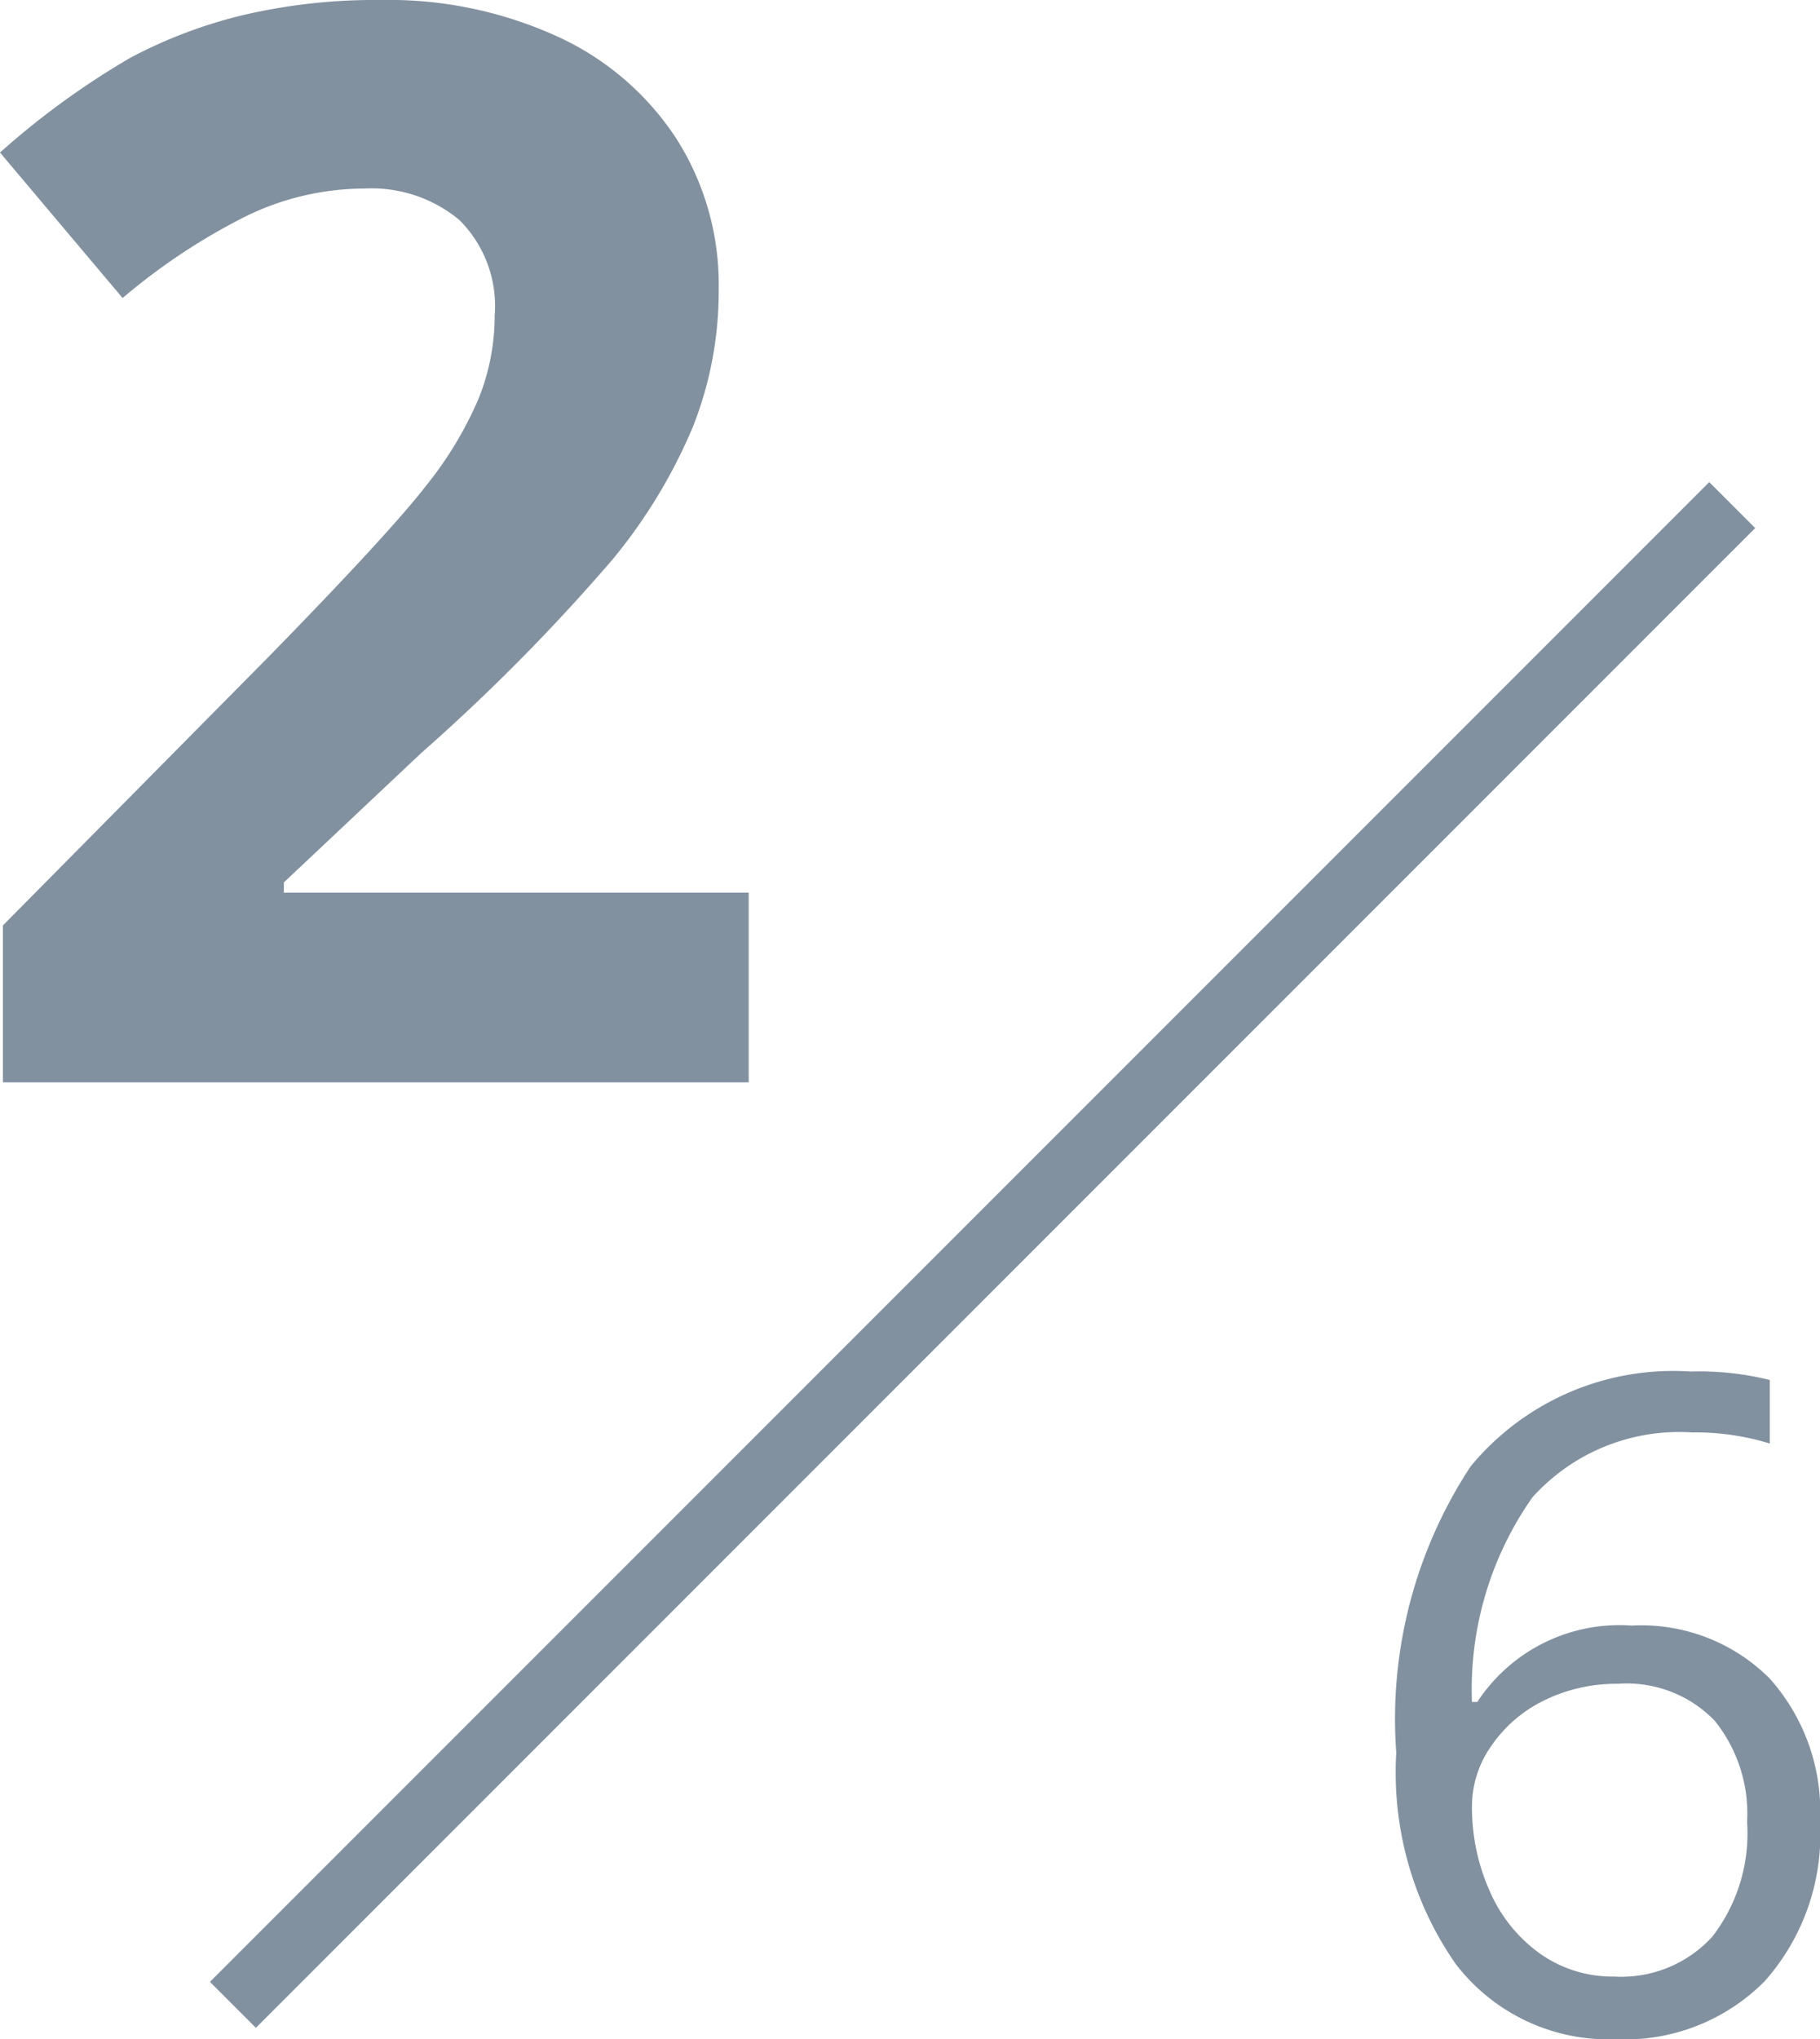
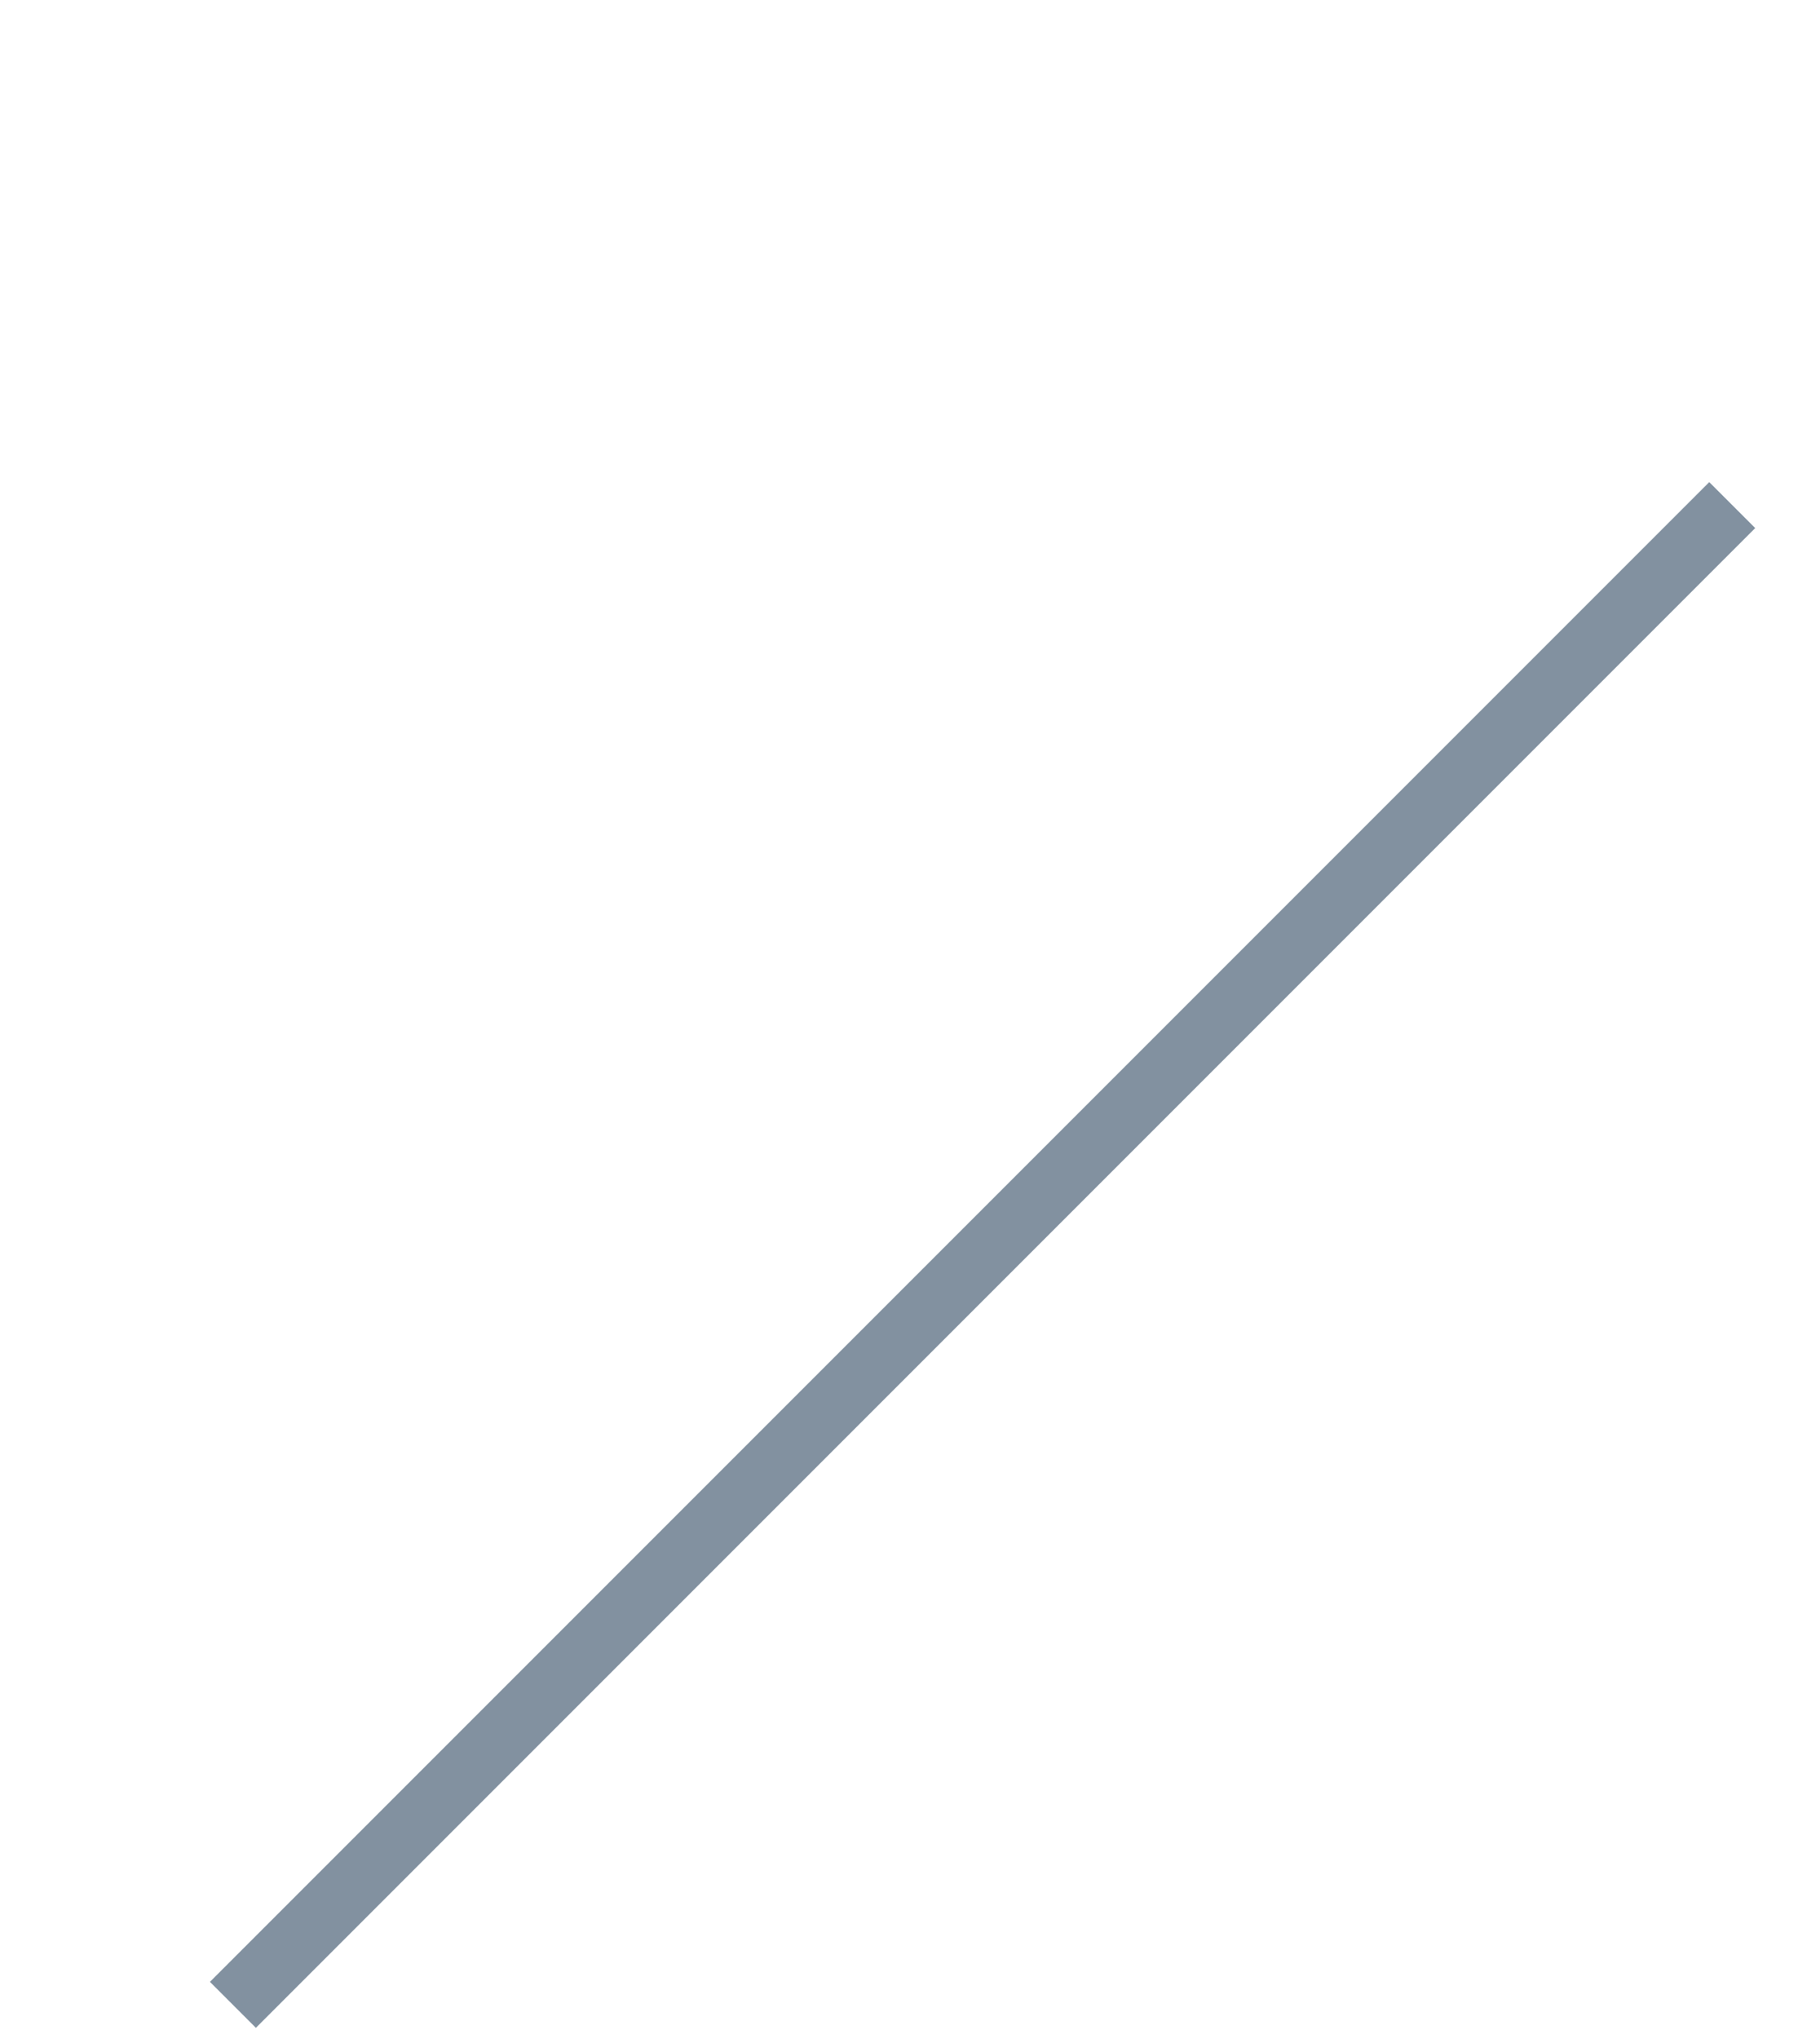
<svg xmlns="http://www.w3.org/2000/svg" width="28.013" height="31.378" viewBox="0 0 28.013 31.378">
  <g id="グループ_217160" data-name="グループ 217160" transform="translate(-860.876 -215.759)">
-     <path id="パス_269001" data-name="パス 269001" d="M12.4,0H.921V-2.415L5.042-6.581q1.831-1.875,2.392-2.6a5.718,5.718,0,0,0,.809-1.342A3.417,3.417,0,0,0,8.49-11.8a1.865,1.865,0,0,0-.545-1.471,2.112,2.112,0,0,0-1.454-.483,4.182,4.182,0,0,0-1.853.438,9.563,9.563,0,0,0-1.875,1.247L.876-14.308a12.309,12.309,0,0,1,2.01-1.46,7.379,7.379,0,0,1,1.741-.657,8.919,8.919,0,0,1,2.111-.23,6.251,6.251,0,0,1,2.718.562,4.336,4.336,0,0,1,1.831,1.572,4.177,4.177,0,0,1,.651,2.313,5.663,5.663,0,0,1-.4,2.128A8.171,8.171,0,0,1,10.3-8.041,30.2,30.2,0,0,1,7.356-5.065L5.245-3.077v.157H12.4Z" transform="translate(860 232.414)" fill="#8291a0" />
-     <path id="パス_269000" data-name="パス 269000" d="M.8-4.272A7.07,7.07,0,0,1,1.945-8.678a4.043,4.043,0,0,1,3.387-1.459,4.513,4.513,0,0,1,1.217.13v.978a3.893,3.893,0,0,0-1.2-.171,3.036,3.036,0,0,0-2.454,1,5.134,5.134,0,0,0-.93,3.148h.082A2.617,2.617,0,0,1,4.423-6.228a2.794,2.794,0,0,1,2.123.813,3.067,3.067,0,0,1,.776,2.208A3.4,3.4,0,0,1,6.47-.755a3.029,3.029,0,0,1-2.3.892A2.956,2.956,0,0,1,1.709-1.029,5.156,5.156,0,0,1,.8-4.272ZM4.156-.827a1.9,1.9,0,0,0,1.507-.612A2.6,2.6,0,0,0,6.2-3.206a2.279,2.279,0,0,0-.5-1.559,1.88,1.88,0,0,0-1.49-.567,2.514,2.514,0,0,0-1.128.253,2.088,2.088,0,0,0-.817.7,1.612,1.612,0,0,0-.3.923,3.164,3.164,0,0,0,.273,1.313,2.313,2.313,0,0,0,.776.964A1.934,1.934,0,0,0,4.156-.827Z" transform="translate(881.567 247)" fill="#8291a0" />
    <path id="パス_69609" data-name="パス 69609" d="M880.428,216.741l-23.077,23.077" transform="translate(7.11 6.79)" fill="none" stroke="#8291a0" stroke-width="1" />
  </g>
</svg>